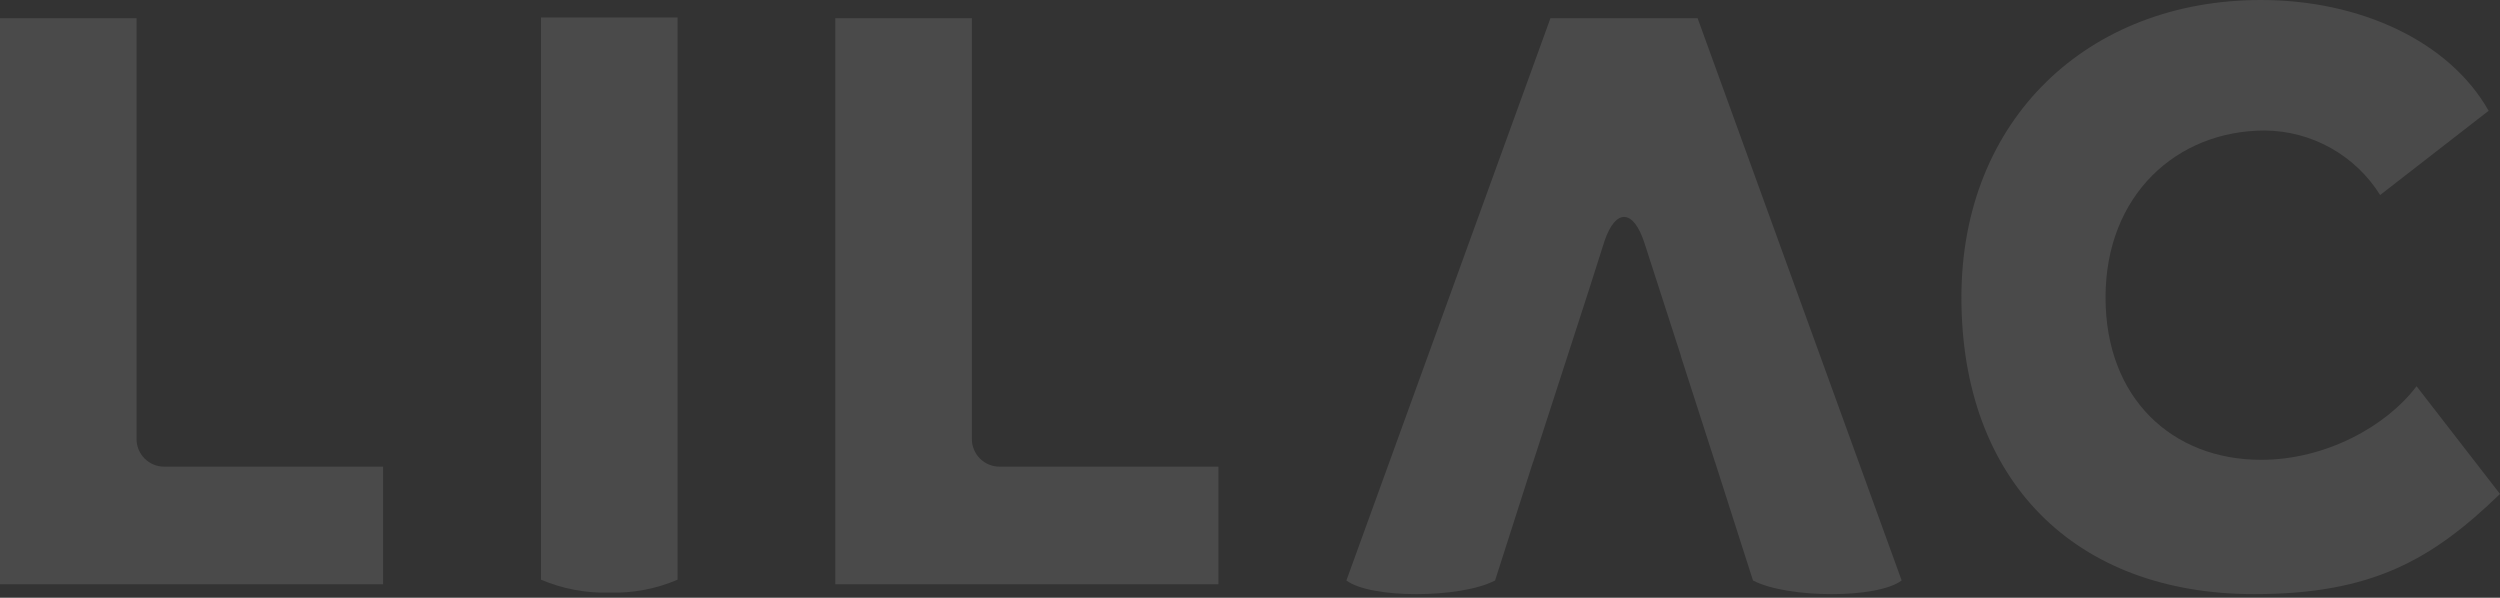
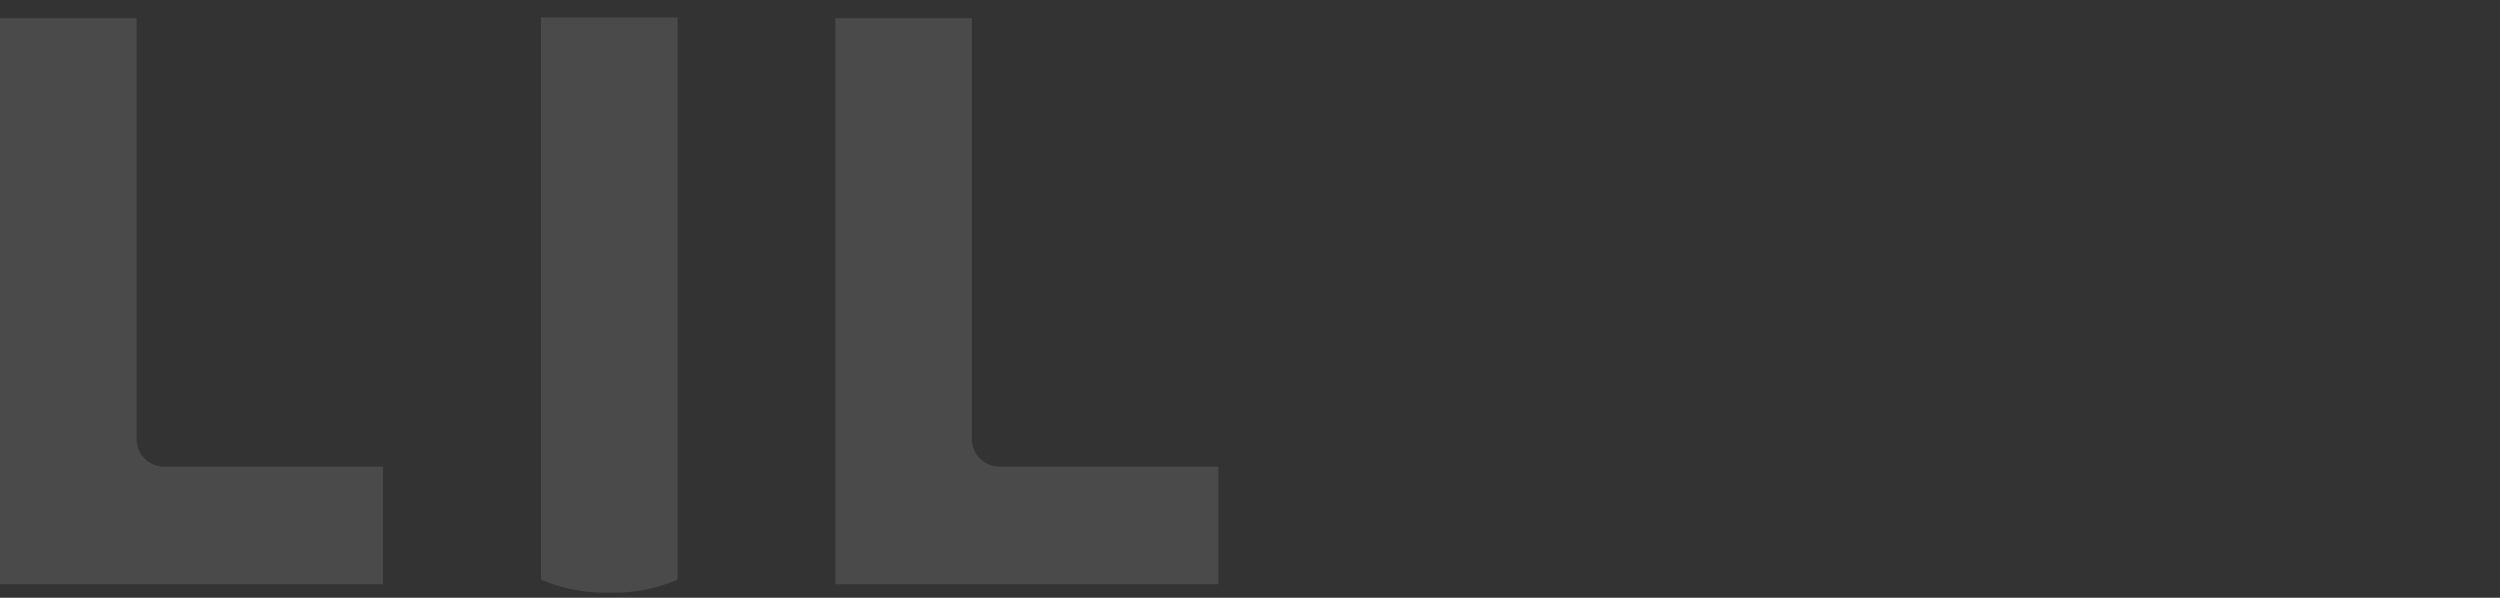
<svg xmlns="http://www.w3.org/2000/svg" width="573" height="137" viewBox="0 0 573 137" fill="none">
  <rect x="0" y="0" width="573" height="137" fill="#333333" stroke="none" />
-   <path d="M449.554 68.174C449.554 110.087 475.461 136.173 516.668 136.173C543.619 136.173 557.348 128.348 573 113.217L553.874 88.522C546.92 97.74 533.01 105.392 518.231 105.392C497.891 105.392 482.588 91.304 482.588 68.174C482.588 44.696 498.932 29.914 519.1 29.914C524.392 29.957 529.589 31.334 534.208 33.918C538.828 36.502 542.721 40.209 545.529 44.696L570.393 25.392C561.351 9.392 540.837 0 518.233 0C478.591 0 449.554 27.305 449.554 68.174Z" fill="#F2F2F2" fill-opacity="0.12" />
  <path d="M279.258 133.914V106.957H229.065C227.392 106.952 225.789 106.285 224.606 105.102C223.423 103.918 222.756 102.314 222.751 100.64V4.175L191.455 4.175V133.914H279.258Z" fill="#F2F2F2" fill-opacity="0.12" />
  <path d="M67.856 106.957H37.612C35.938 106.952 34.335 106.285 33.151 105.102C31.968 103.918 31.301 102.314 31.296 100.64L31.296 4.175L0 4.175L0 133.914H87.802L87.802 106.957H67.856Z" fill="#F2F2F2" fill-opacity="0.12" />
  <path d="M155.296 4L124 4V132.868C128.944 134.964 134.28 135.972 139.647 135.826C145.016 135.989 150.356 134.979 155.296 132.868V4Z" fill="#F2F2F2" fill-opacity="0.12" />
-   <path d="M393.077 105.913H393.093L396.144 115.433V115.444L401.785 133.044C405.783 135.131 412.912 136.175 419.867 136.175C426.647 136.175 433.081 135.131 435.862 133.044L389.094 4.175L355.363 4.175L308.593 133.044C311.375 135.131 317.808 136.175 324.588 136.175C331.544 136.175 338.672 135.131 342.671 133.044L351.365 105.913H351.392L364.111 66.672L367.778 55.166C370.336 47.738 374.389 47.911 376.907 55.693L385.267 81.566H385.233L393.077 105.913Z" fill="#F2F2F2" fill-opacity="0.12" />
</svg>